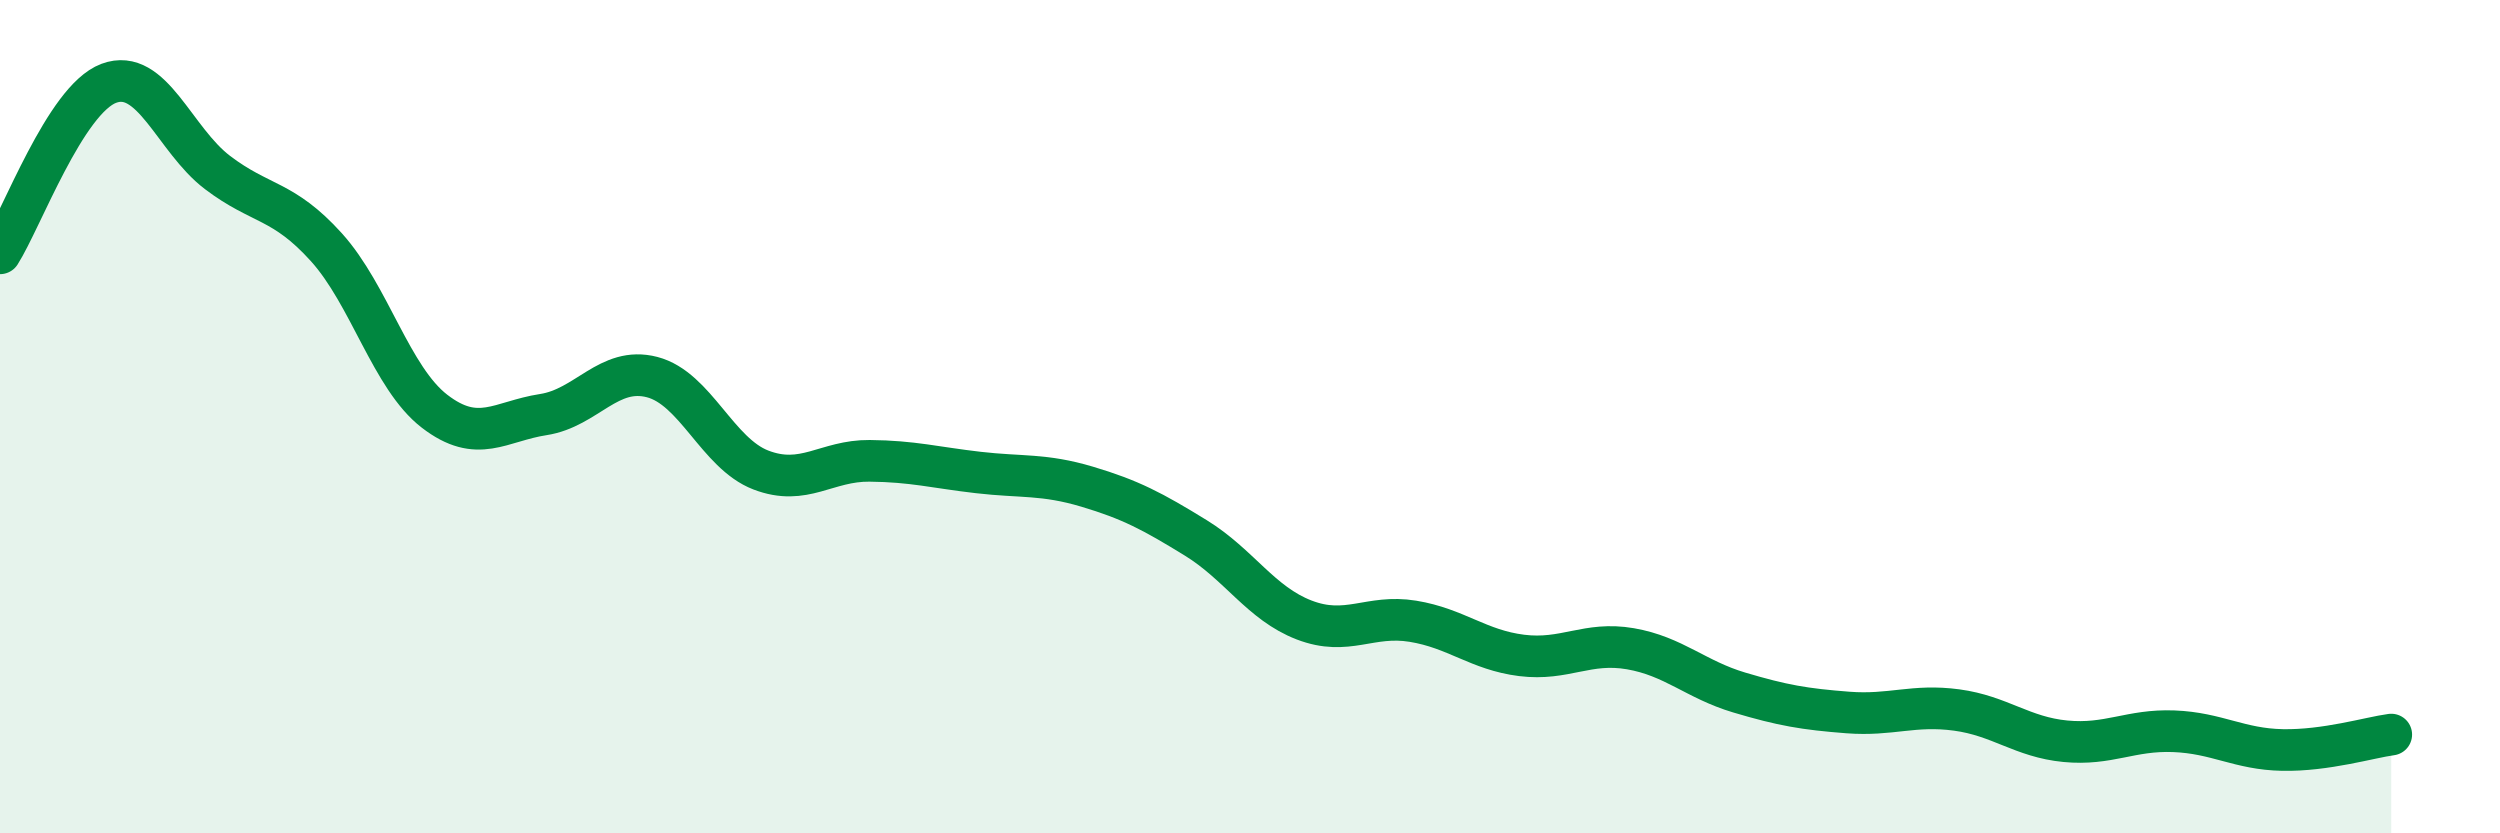
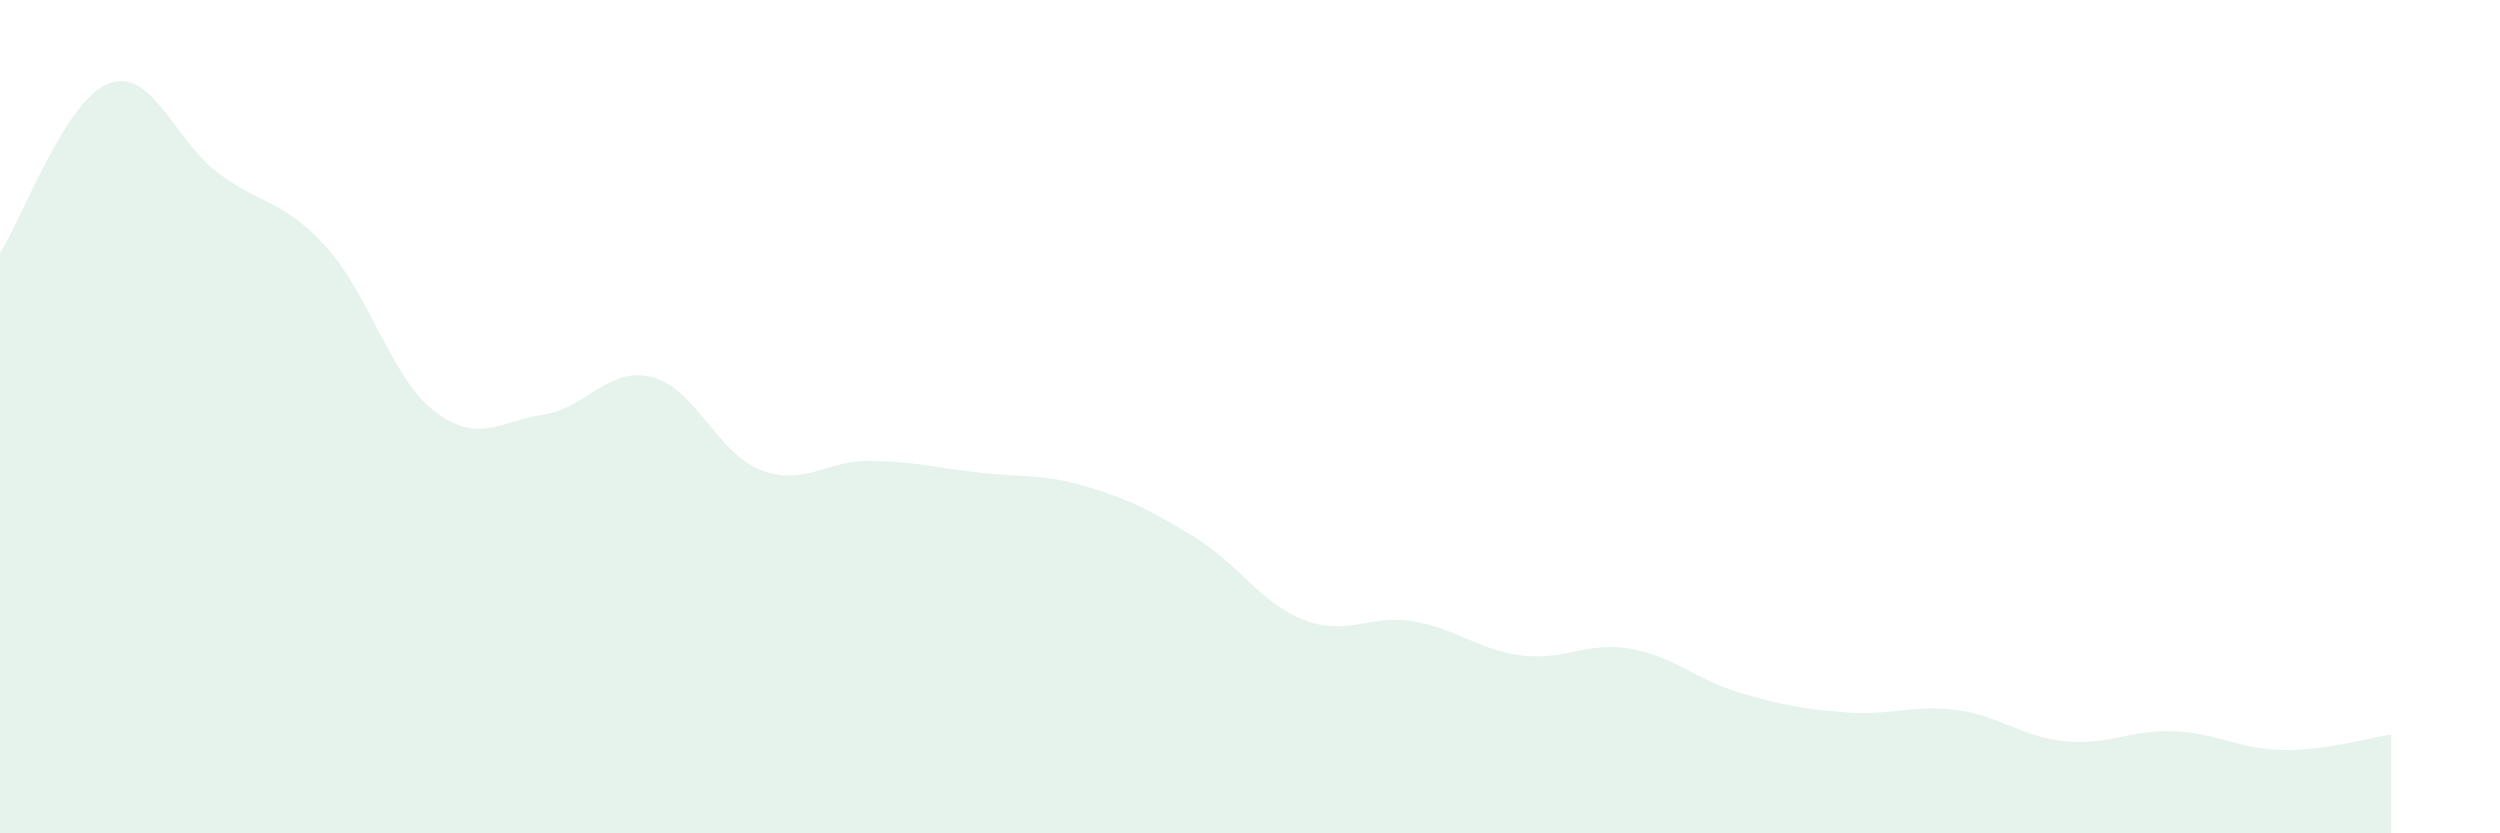
<svg xmlns="http://www.w3.org/2000/svg" width="60" height="20" viewBox="0 0 60 20">
  <path d="M 0,6.08 C 0.52,5.26 1.57,2.39 2.61,2 C 3.65,1.61 4.18,3.35 5.22,4.14 C 6.26,4.93 6.79,4.78 7.83,5.93 C 8.87,7.08 9.39,9.07 10.43,9.87 C 11.47,10.67 12,10.11 13.04,9.95 C 14.08,9.79 14.61,8.78 15.65,9.05 C 16.69,9.32 17.22,10.88 18.26,11.28 C 19.3,11.68 19.83,11.05 20.87,11.06 C 21.91,11.07 22.44,11.22 23.48,11.34 C 24.52,11.46 25.05,11.37 26.09,11.68 C 27.13,11.99 27.66,12.27 28.7,12.91 C 29.74,13.55 30.26,14.48 31.3,14.88 C 32.34,15.28 32.87,14.74 33.91,14.91 C 34.95,15.08 35.48,15.6 36.52,15.73 C 37.56,15.86 38.09,15.39 39.13,15.57 C 40.17,15.75 40.7,16.31 41.74,16.62 C 42.78,16.93 43.31,17.02 44.35,17.1 C 45.39,17.18 45.92,16.9 46.96,17.04 C 48,17.18 48.53,17.69 49.57,17.79 C 50.61,17.89 51.13,17.51 52.17,17.55 C 53.21,17.59 53.74,17.98 54.78,18 C 55.82,18.02 56.87,17.7 57.39,17.63L57.39 20L0 20Z" fill="#008740" opacity="0.1" stroke-linecap="round" stroke-linejoin="round" />
-   <path d="M 0,6.08 C 0.52,5.26 1.57,2.39 2.61,2 C 3.65,1.61 4.18,3.35 5.22,4.14 C 6.26,4.93 6.79,4.78 7.83,5.93 C 8.87,7.08 9.39,9.07 10.43,9.87 C 11.47,10.67 12,10.11 13.04,9.95 C 14.08,9.79 14.61,8.78 15.65,9.05 C 16.69,9.32 17.22,10.88 18.26,11.28 C 19.3,11.68 19.83,11.05 20.87,11.06 C 21.91,11.07 22.44,11.22 23.48,11.34 C 24.52,11.46 25.05,11.37 26.09,11.68 C 27.13,11.99 27.66,12.27 28.7,12.91 C 29.74,13.55 30.26,14.48 31.3,14.88 C 32.34,15.28 32.87,14.74 33.91,14.91 C 34.95,15.08 35.48,15.6 36.52,15.73 C 37.56,15.86 38.09,15.39 39.13,15.57 C 40.17,15.75 40.7,16.31 41.74,16.62 C 42.78,16.93 43.31,17.02 44.35,17.1 C 45.39,17.18 45.92,16.9 46.96,17.04 C 48,17.18 48.53,17.69 49.57,17.79 C 50.61,17.89 51.13,17.51 52.17,17.55 C 53.21,17.59 53.74,17.98 54.78,18 C 55.82,18.02 56.87,17.7 57.39,17.63" stroke="#008740" stroke-width="1" fill="none" stroke-linecap="round" stroke-linejoin="round" />
</svg>